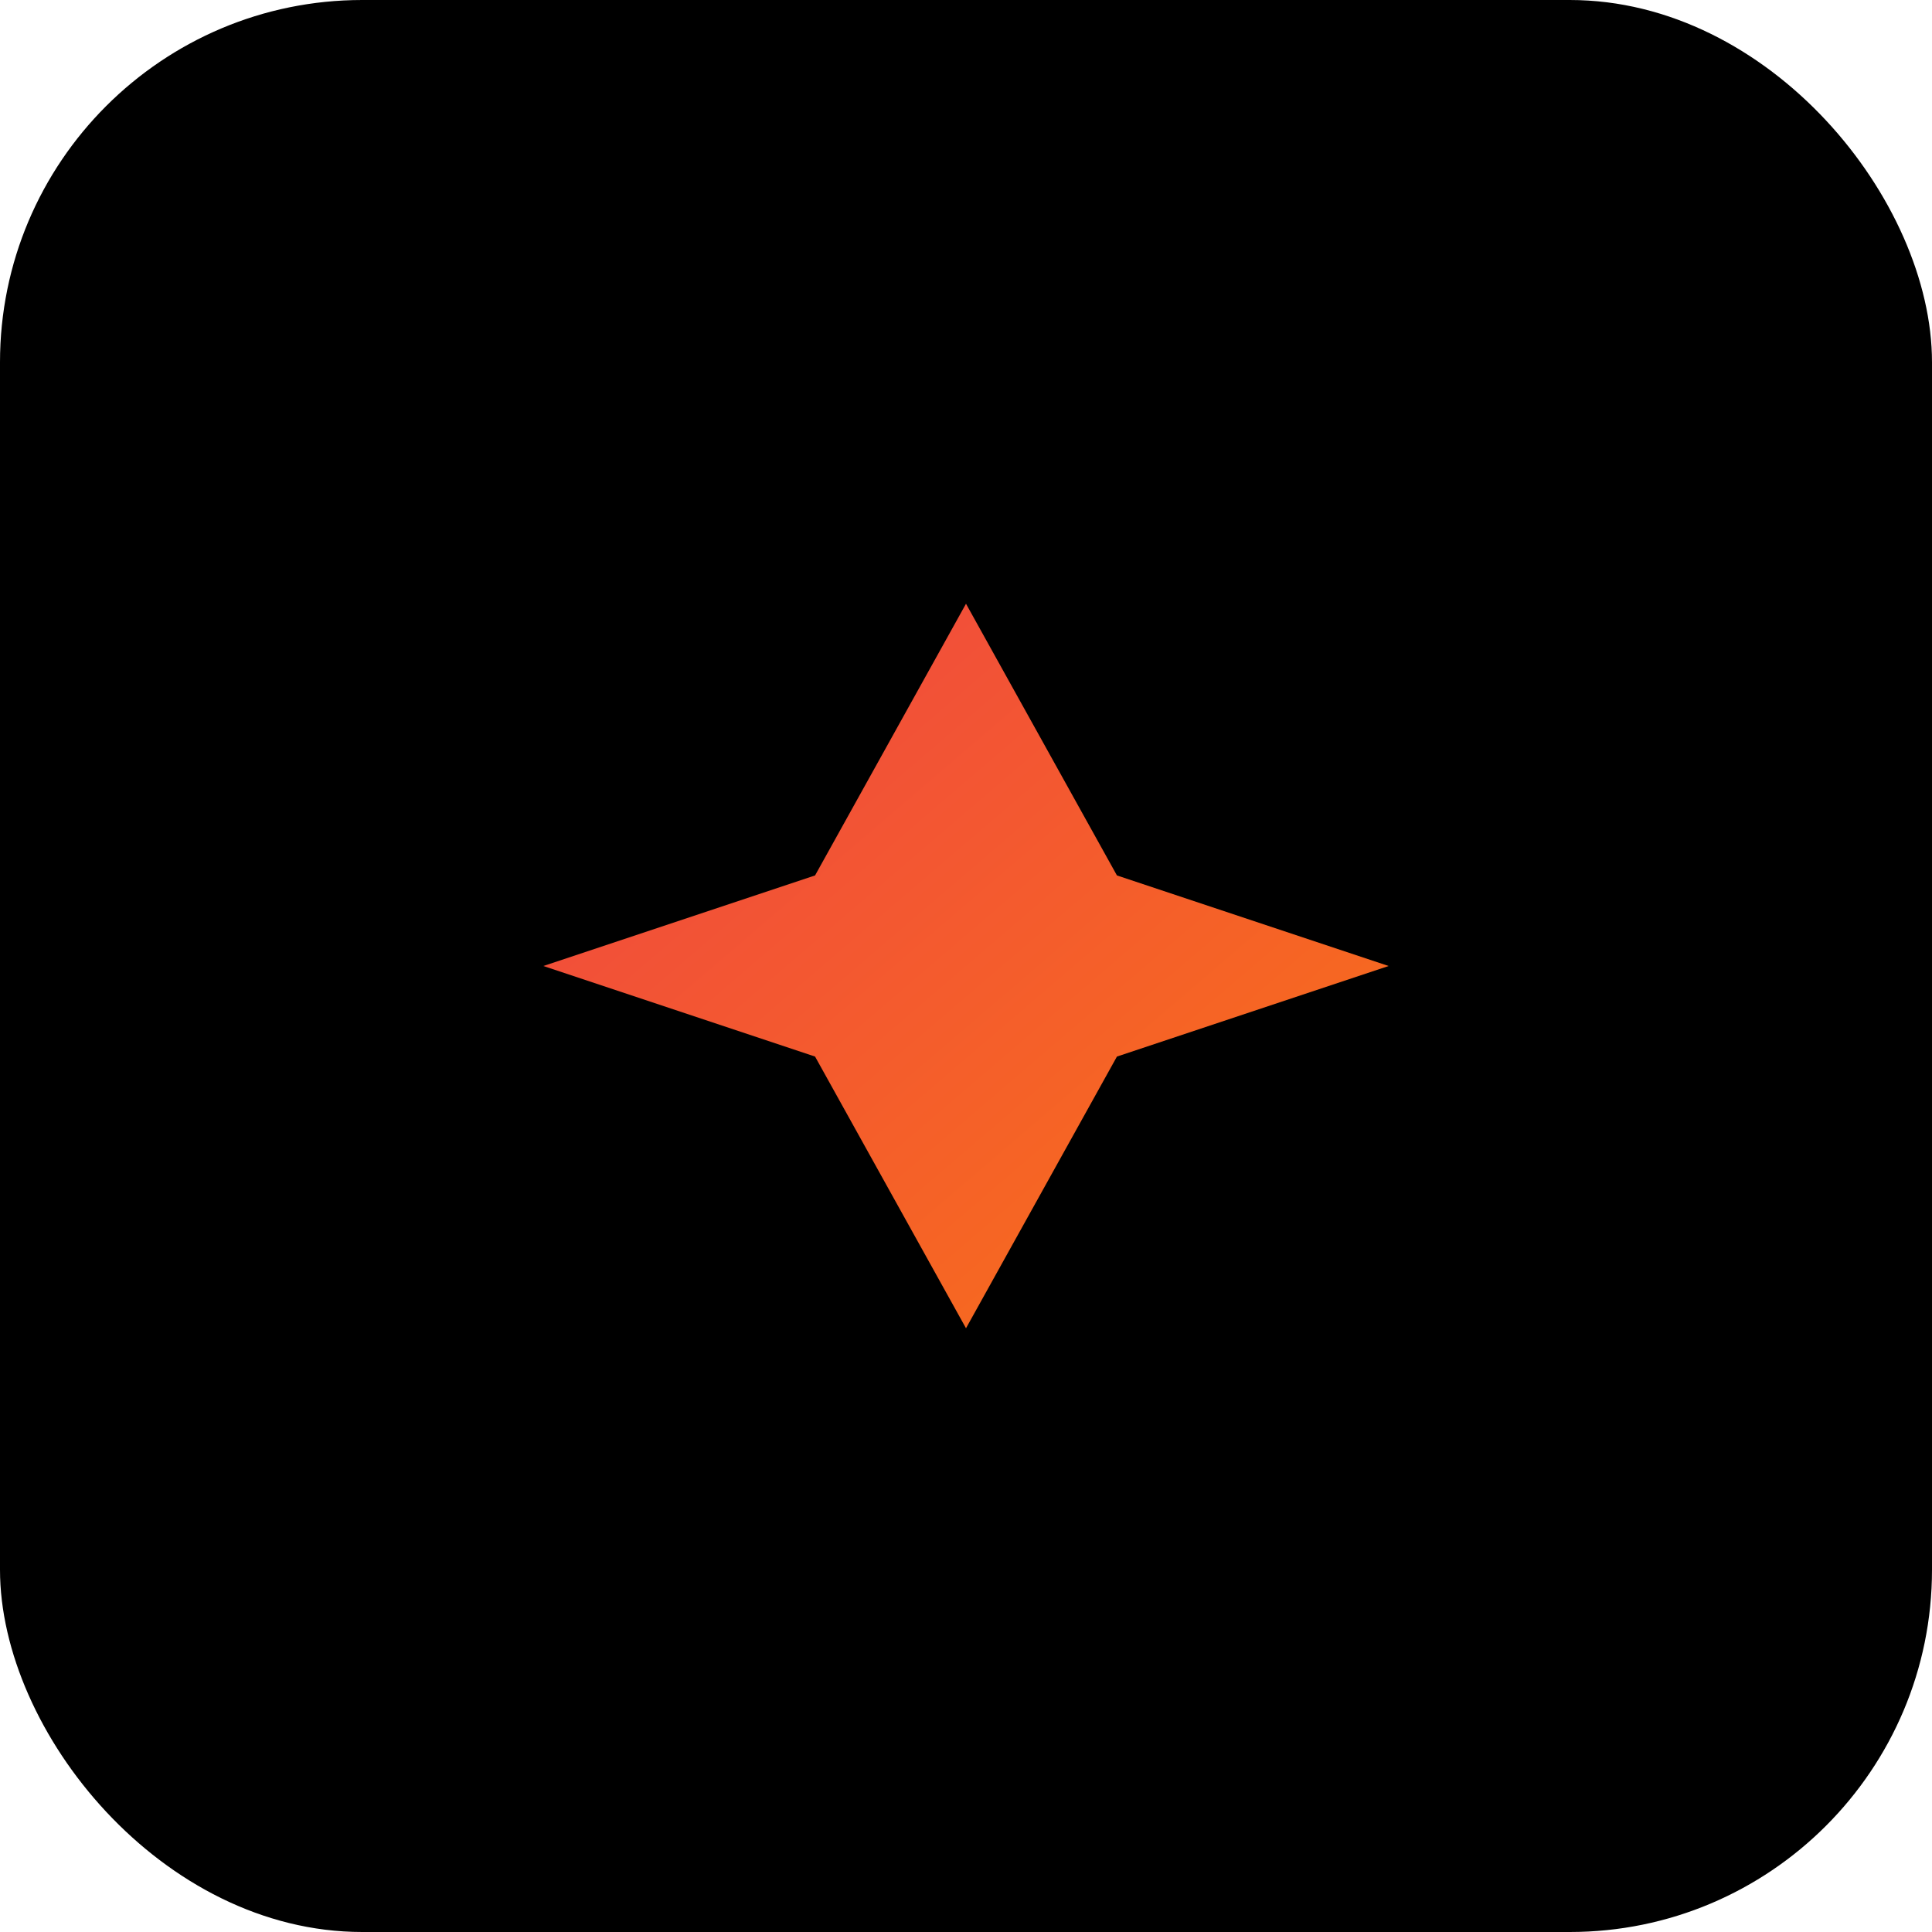
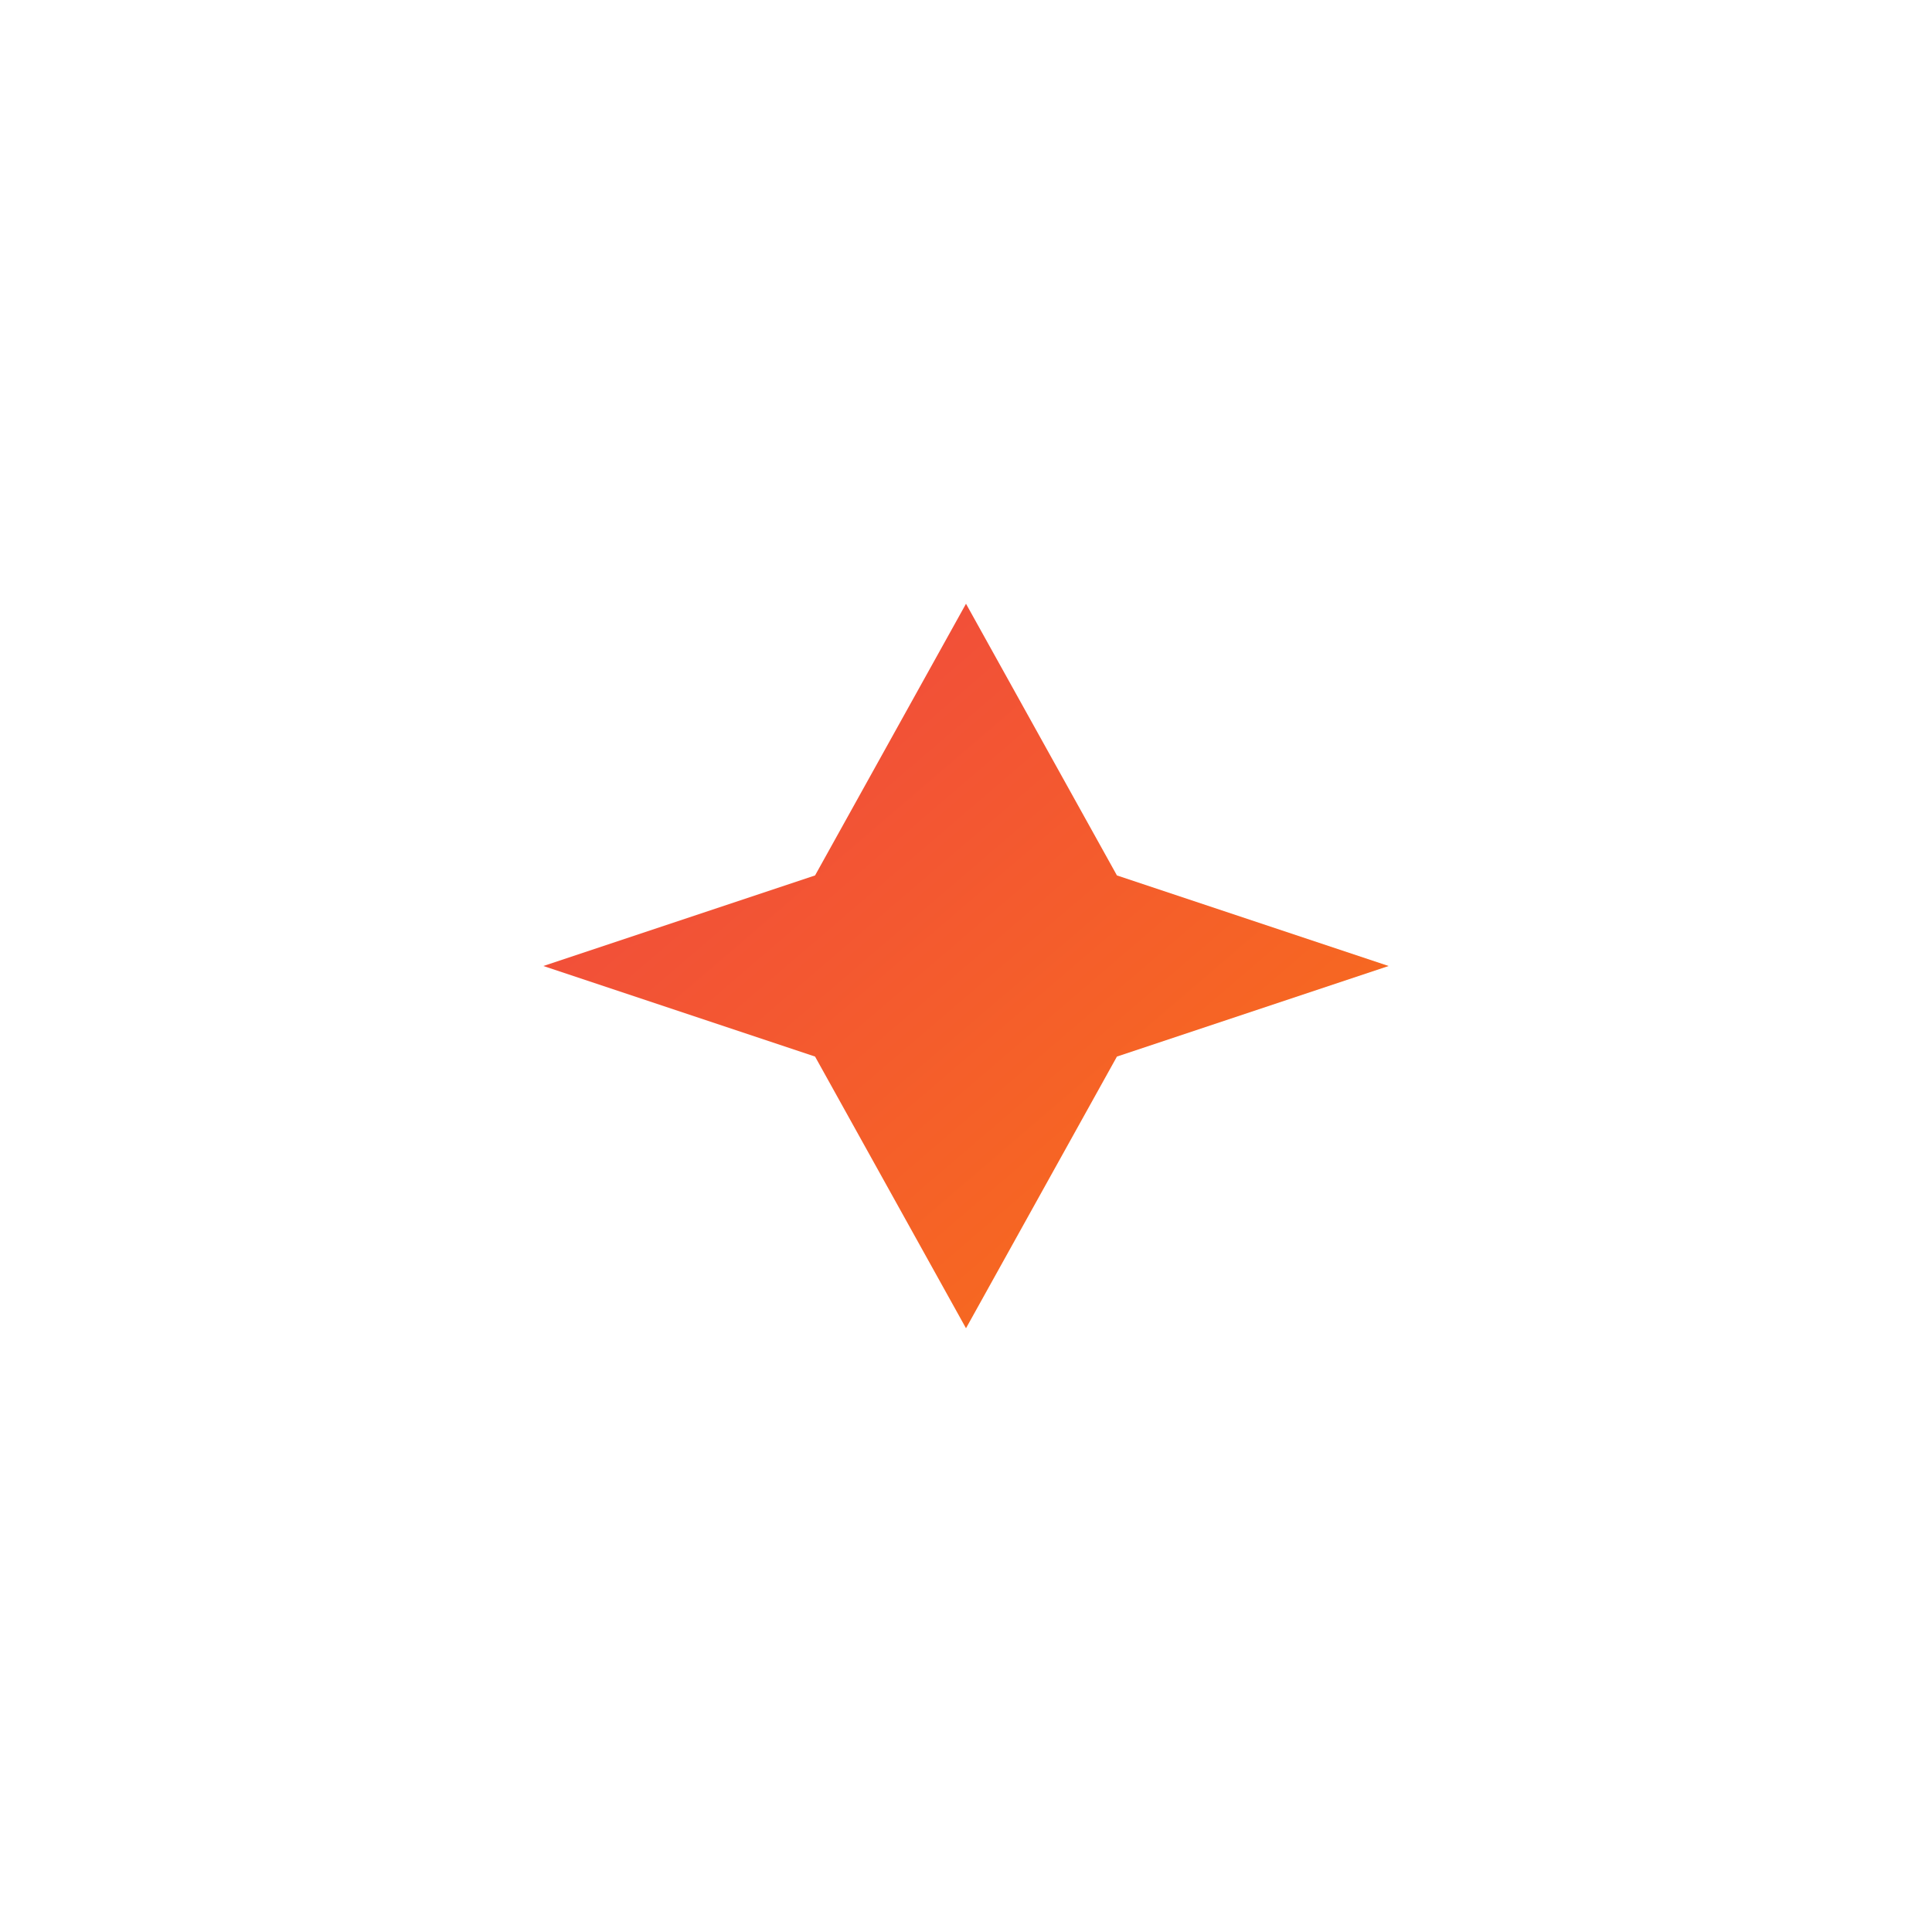
<svg xmlns="http://www.w3.org/2000/svg" width="16" height="16" viewBox="0 0 16 16" fill="none">
-   <rect width="16" height="16" rx="3" fill="#000000" />
  <g transform="translate(4, 4)">
    <path d="M4 1L5.25 3.25L7.5 4L5.25 4.75L4 7L2.75 4.75L0.5 4L2.75 3.25L4 1Z" fill="url(#gradient)" />
  </g>
  <defs>
    <linearGradient id="gradient" x1="0%" y1="0%" x2="100%" y2="100%">
      <stop offset="0%" style="stop-color:#EF4444;stop-opacity:1" />
      <stop offset="100%" style="stop-color:#F97316;stop-opacity:1" />
    </linearGradient>
  </defs>
</svg>